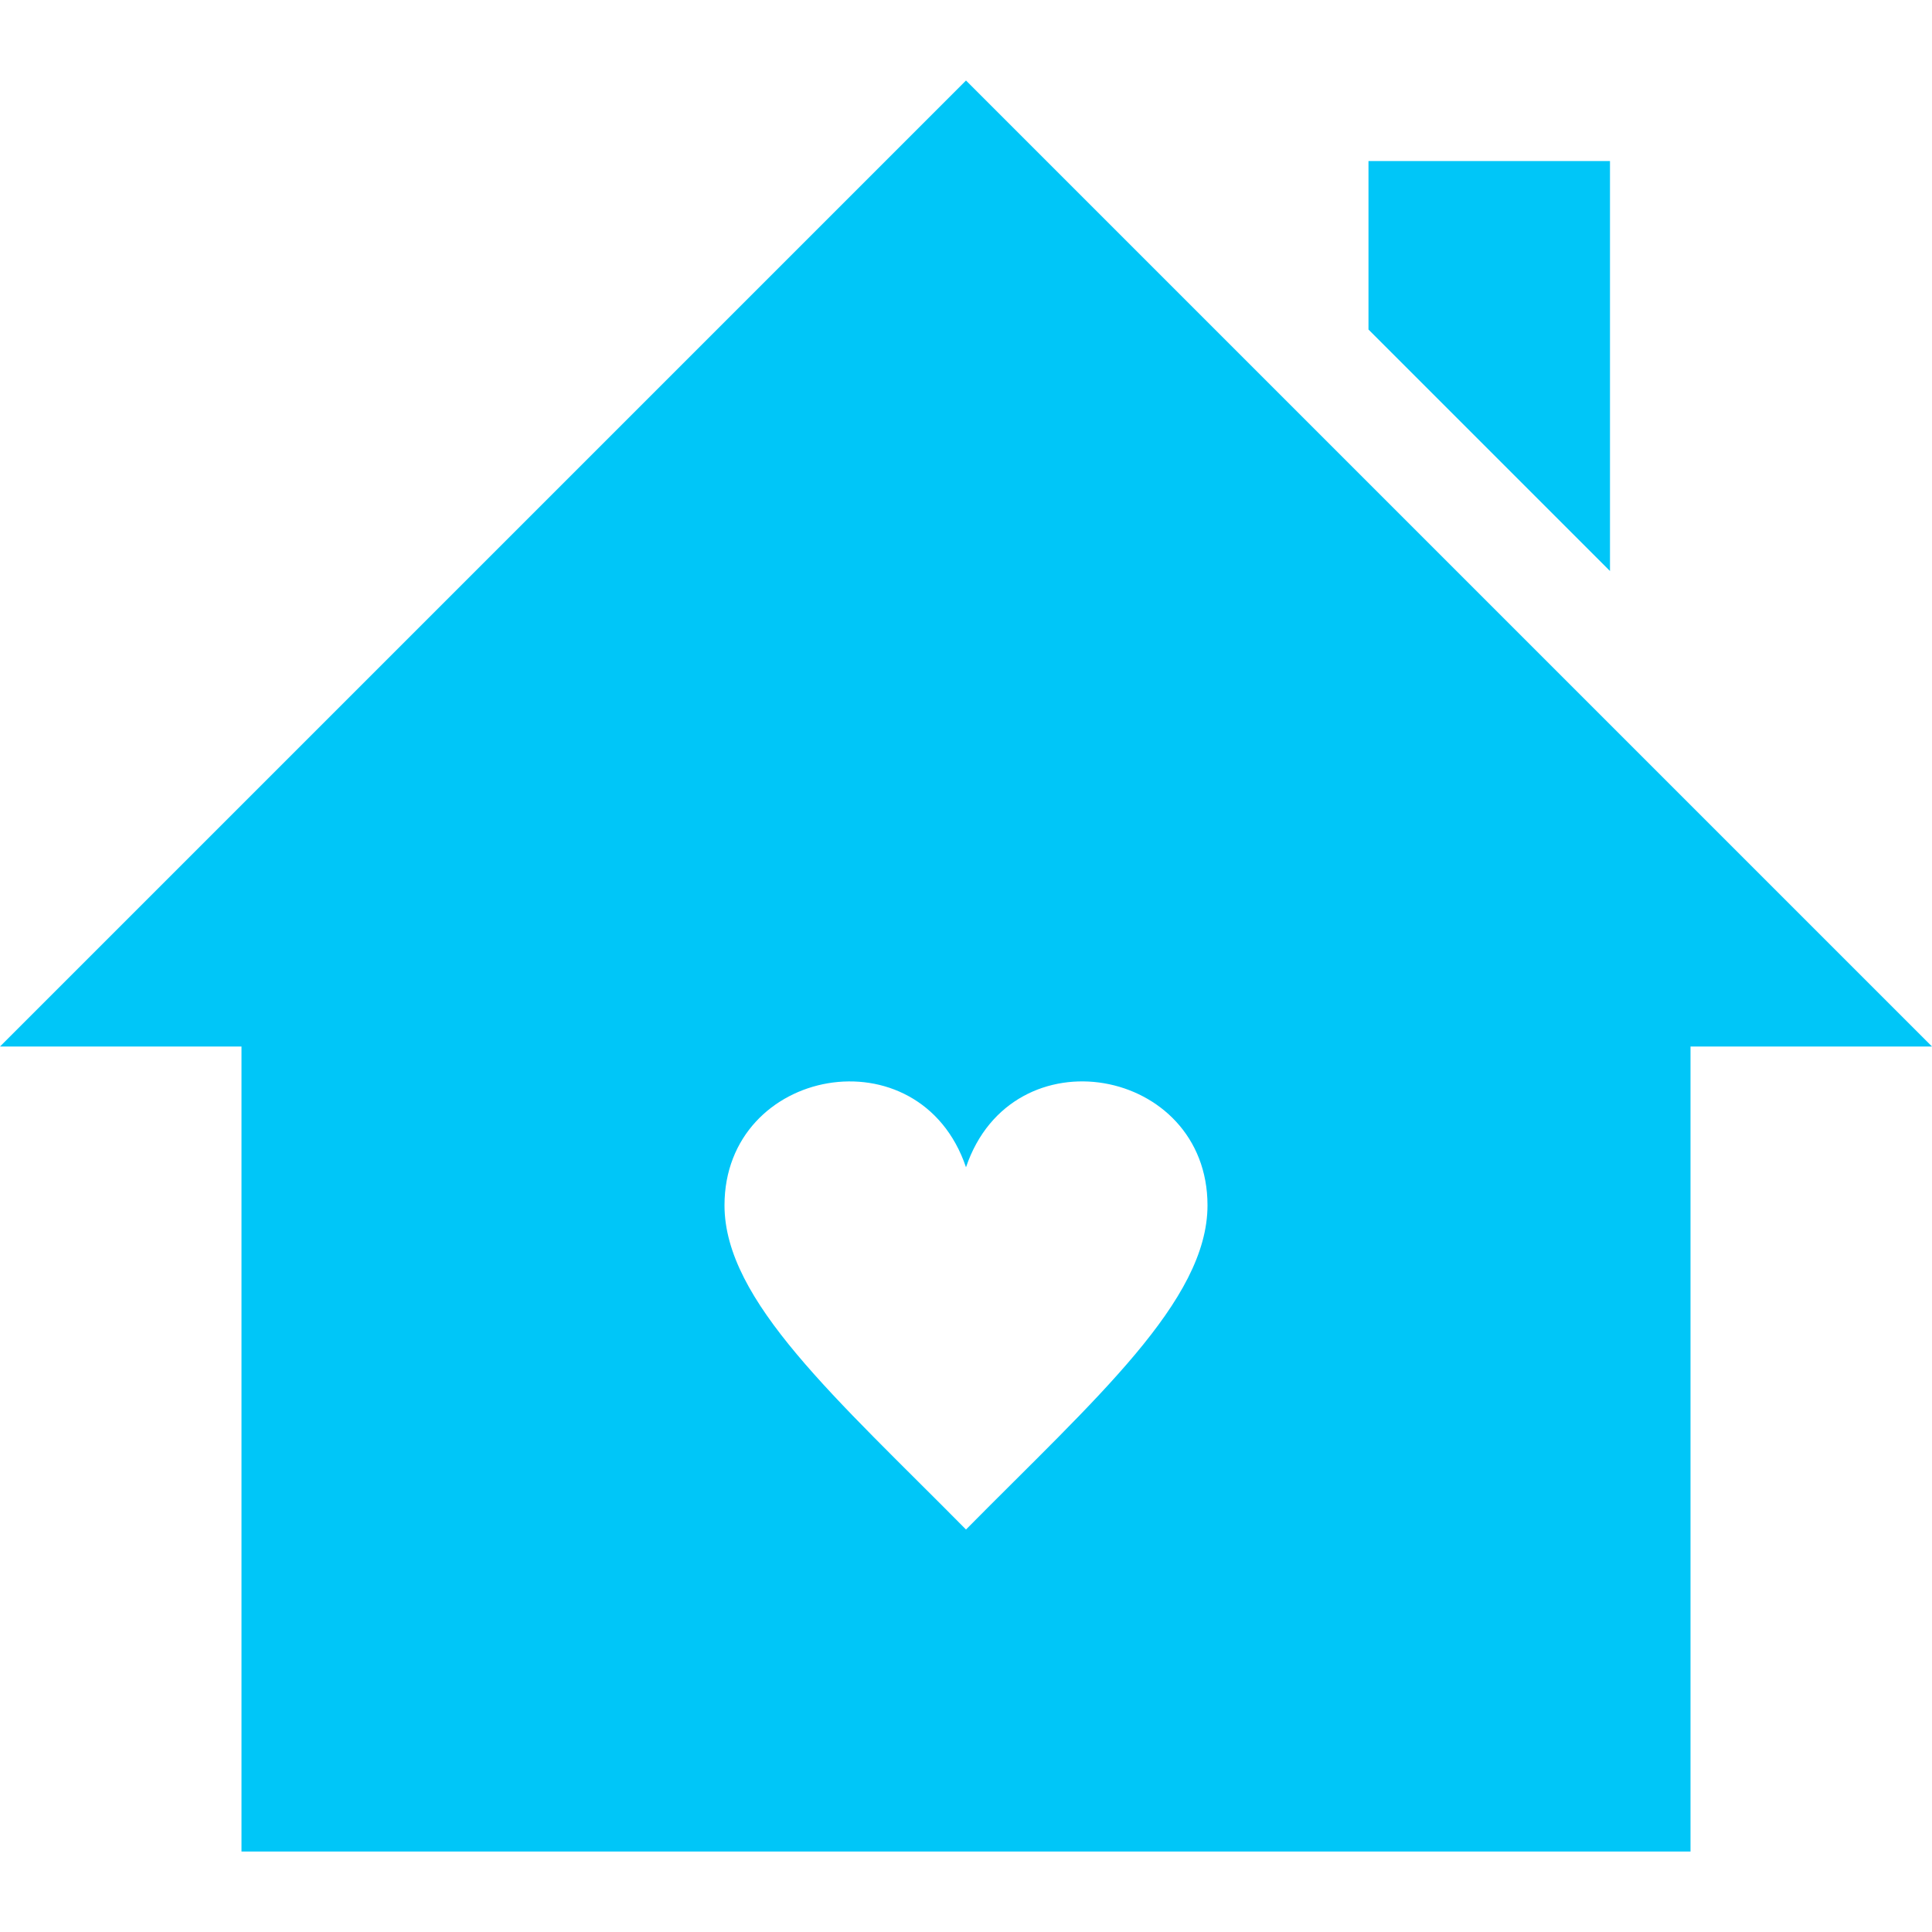
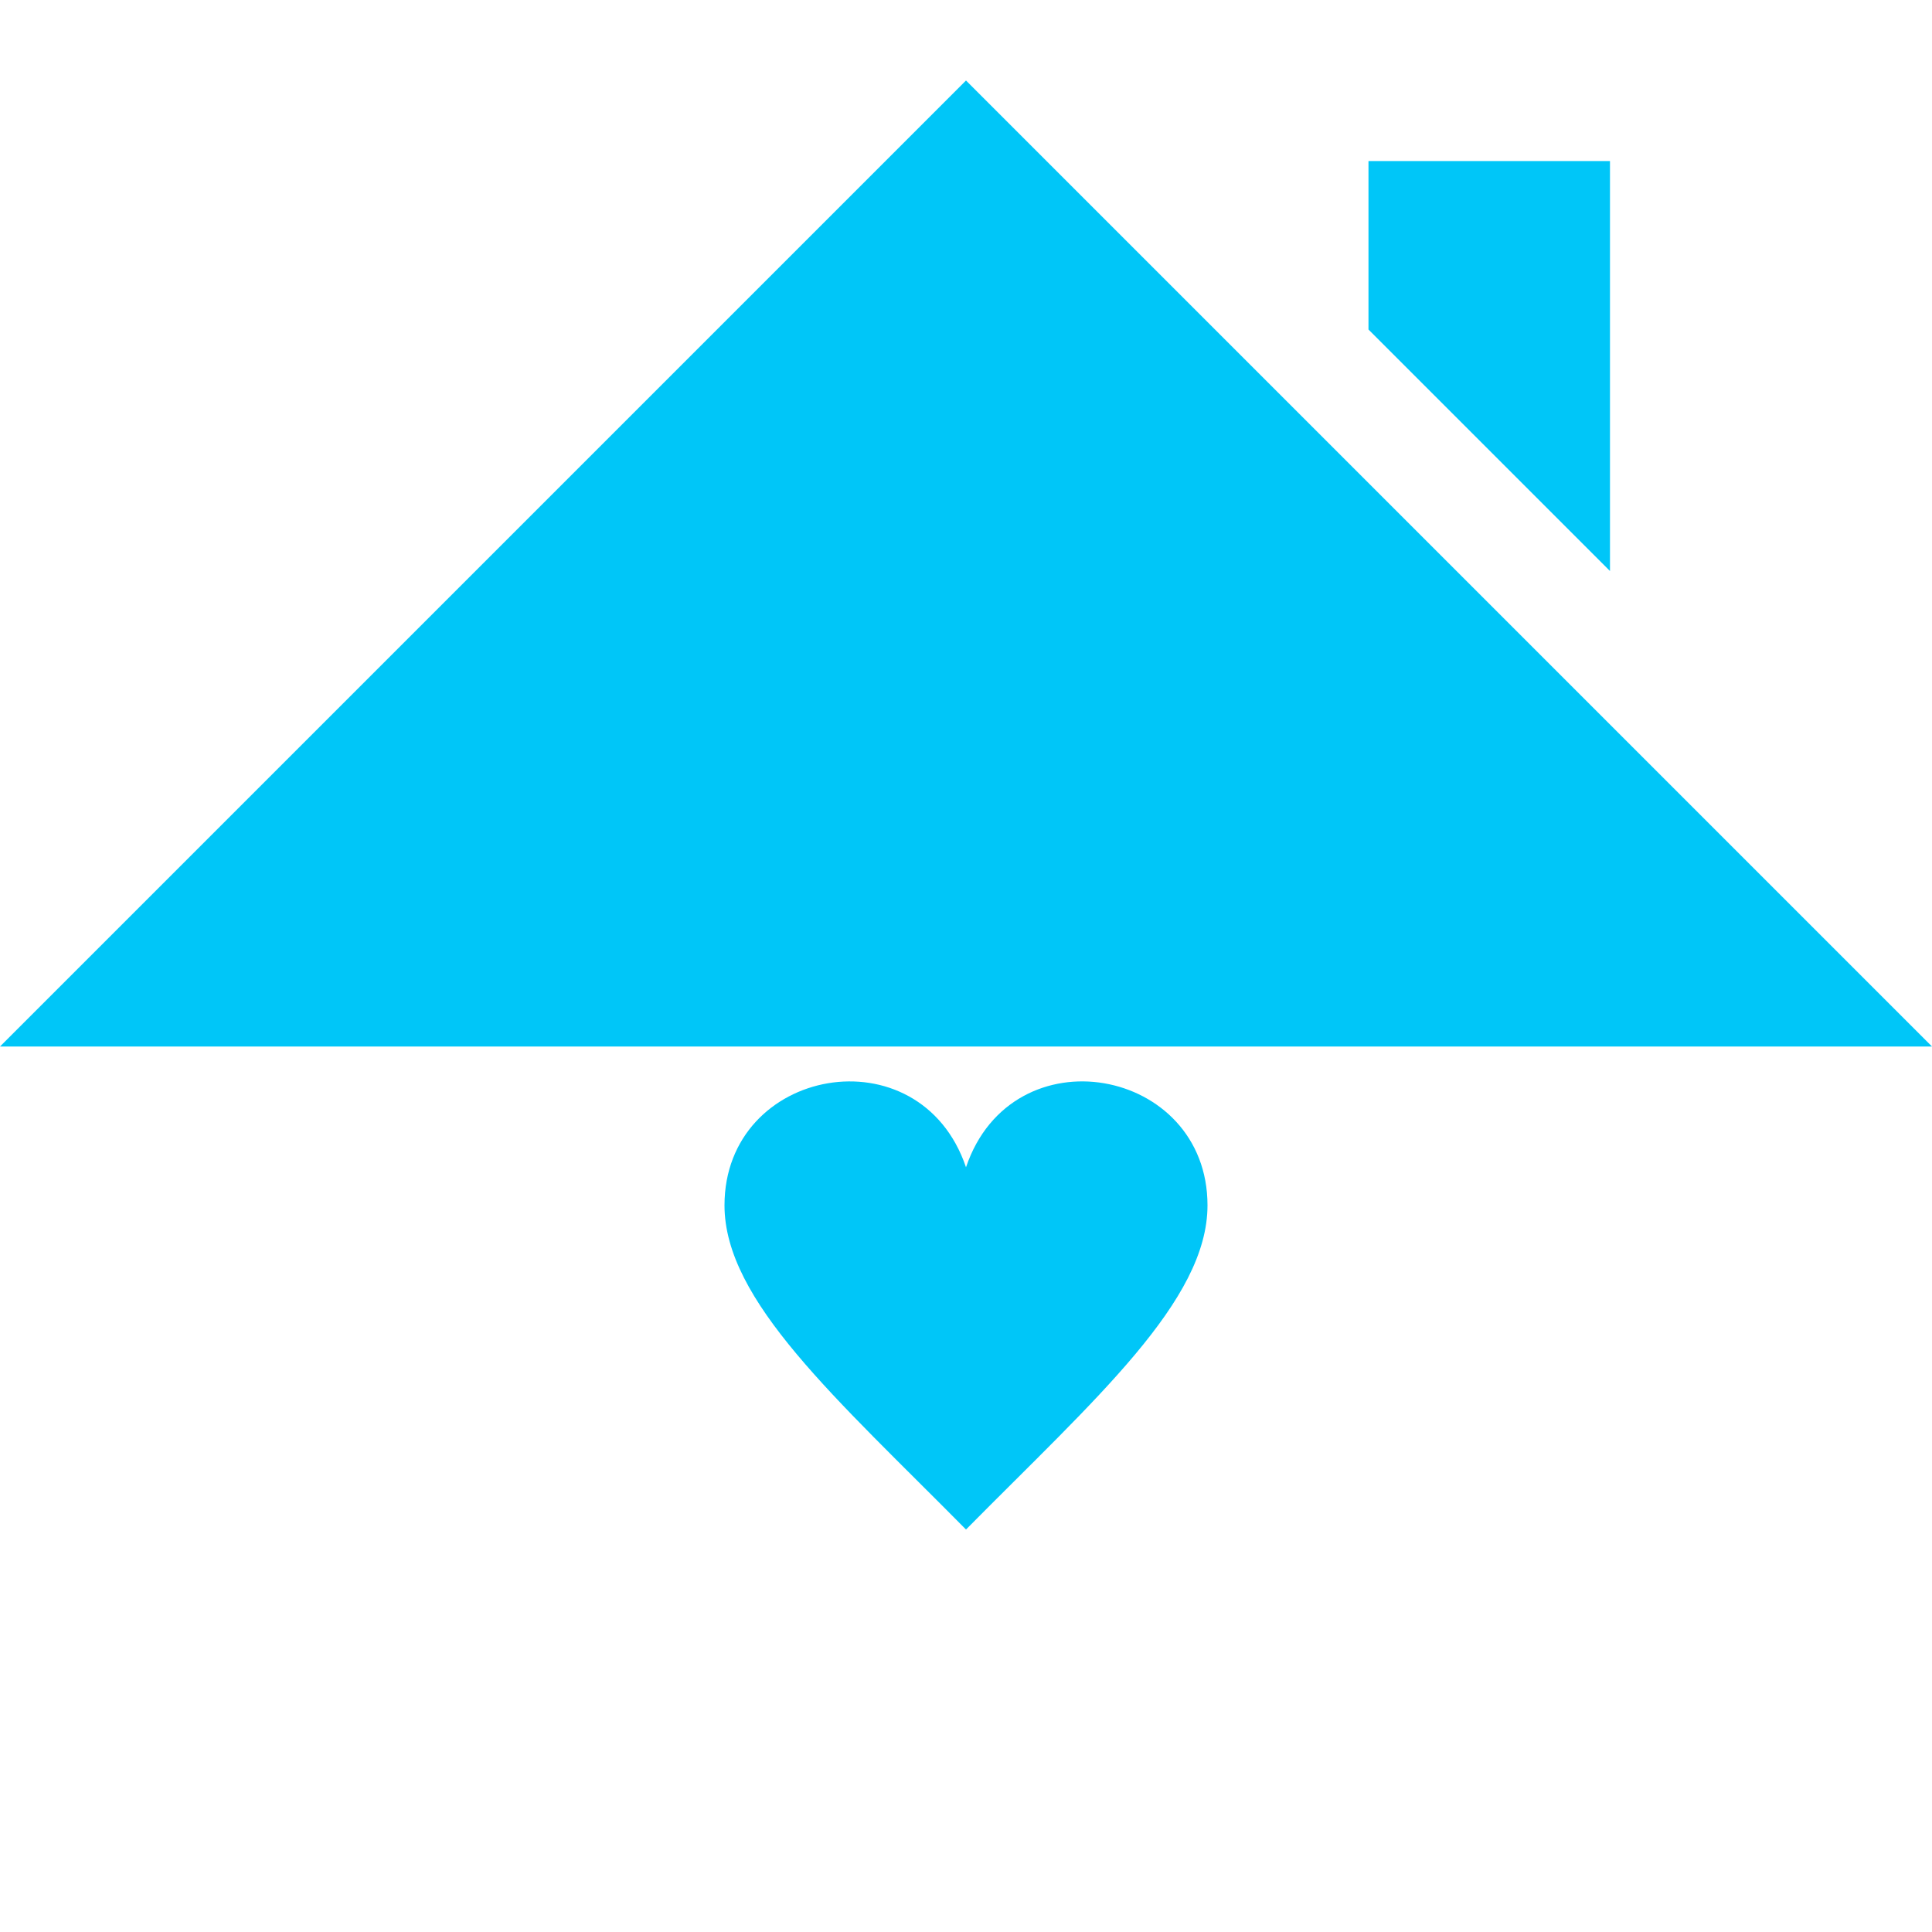
<svg xmlns="http://www.w3.org/2000/svg" width="34" height="34" viewBox="0 0 34 34" fill="none">
-   <path d="M17 1.417L0 18.417H4.25V32.584H29.75V18.417H34L17 1.417ZM17 26.917C14.723 24.613 12.75 22.894 12.75 21.212C12.75 18.774 16.188 18.144 17 20.542C17.813 18.141 21.25 18.777 21.25 21.212C21.25 22.894 19.277 24.615 17 26.917ZM28.333 10.049L24.083 5.799V2.834H28.333V10.049Z" fill="#00C6F8" />
+   <path d="M17 1.417L0 18.417H4.25H29.75V18.417H34L17 1.417ZM17 26.917C14.723 24.613 12.75 22.894 12.75 21.212C12.75 18.774 16.188 18.144 17 20.542C17.813 18.141 21.25 18.777 21.25 21.212C21.25 22.894 19.277 24.615 17 26.917ZM28.333 10.049L24.083 5.799V2.834H28.333V10.049Z" fill="#00C6F8" />
</svg>